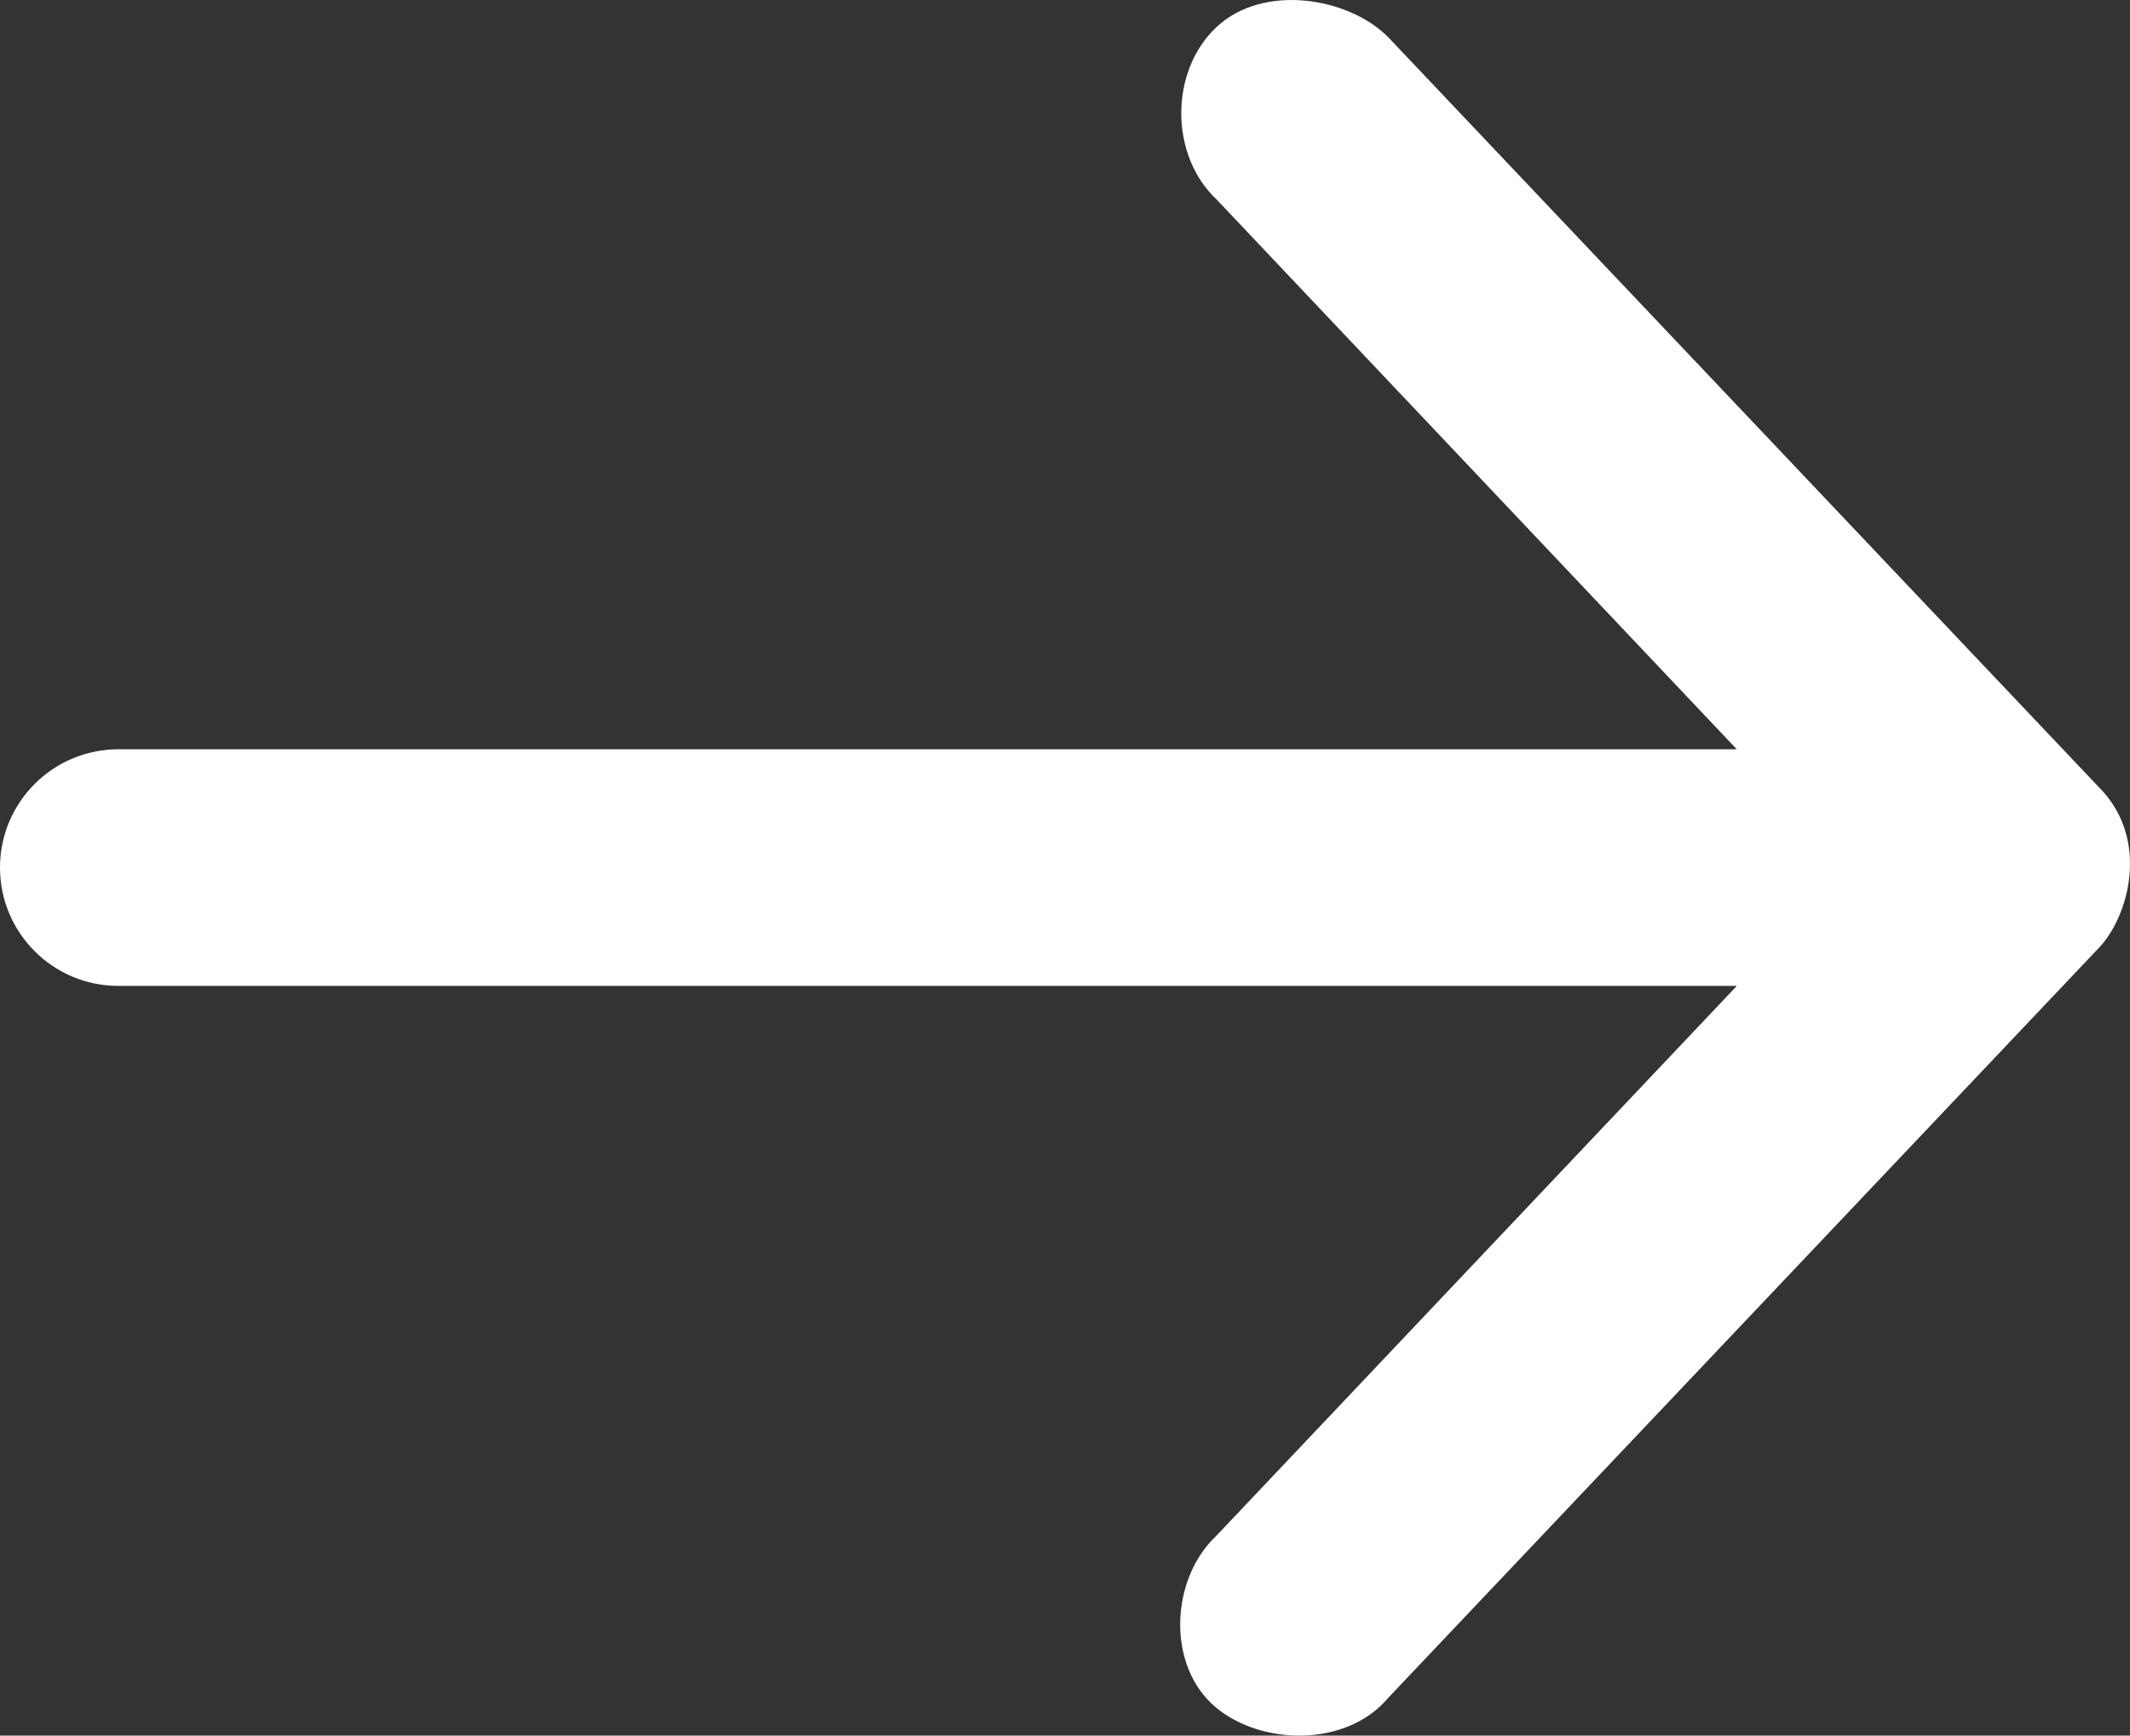
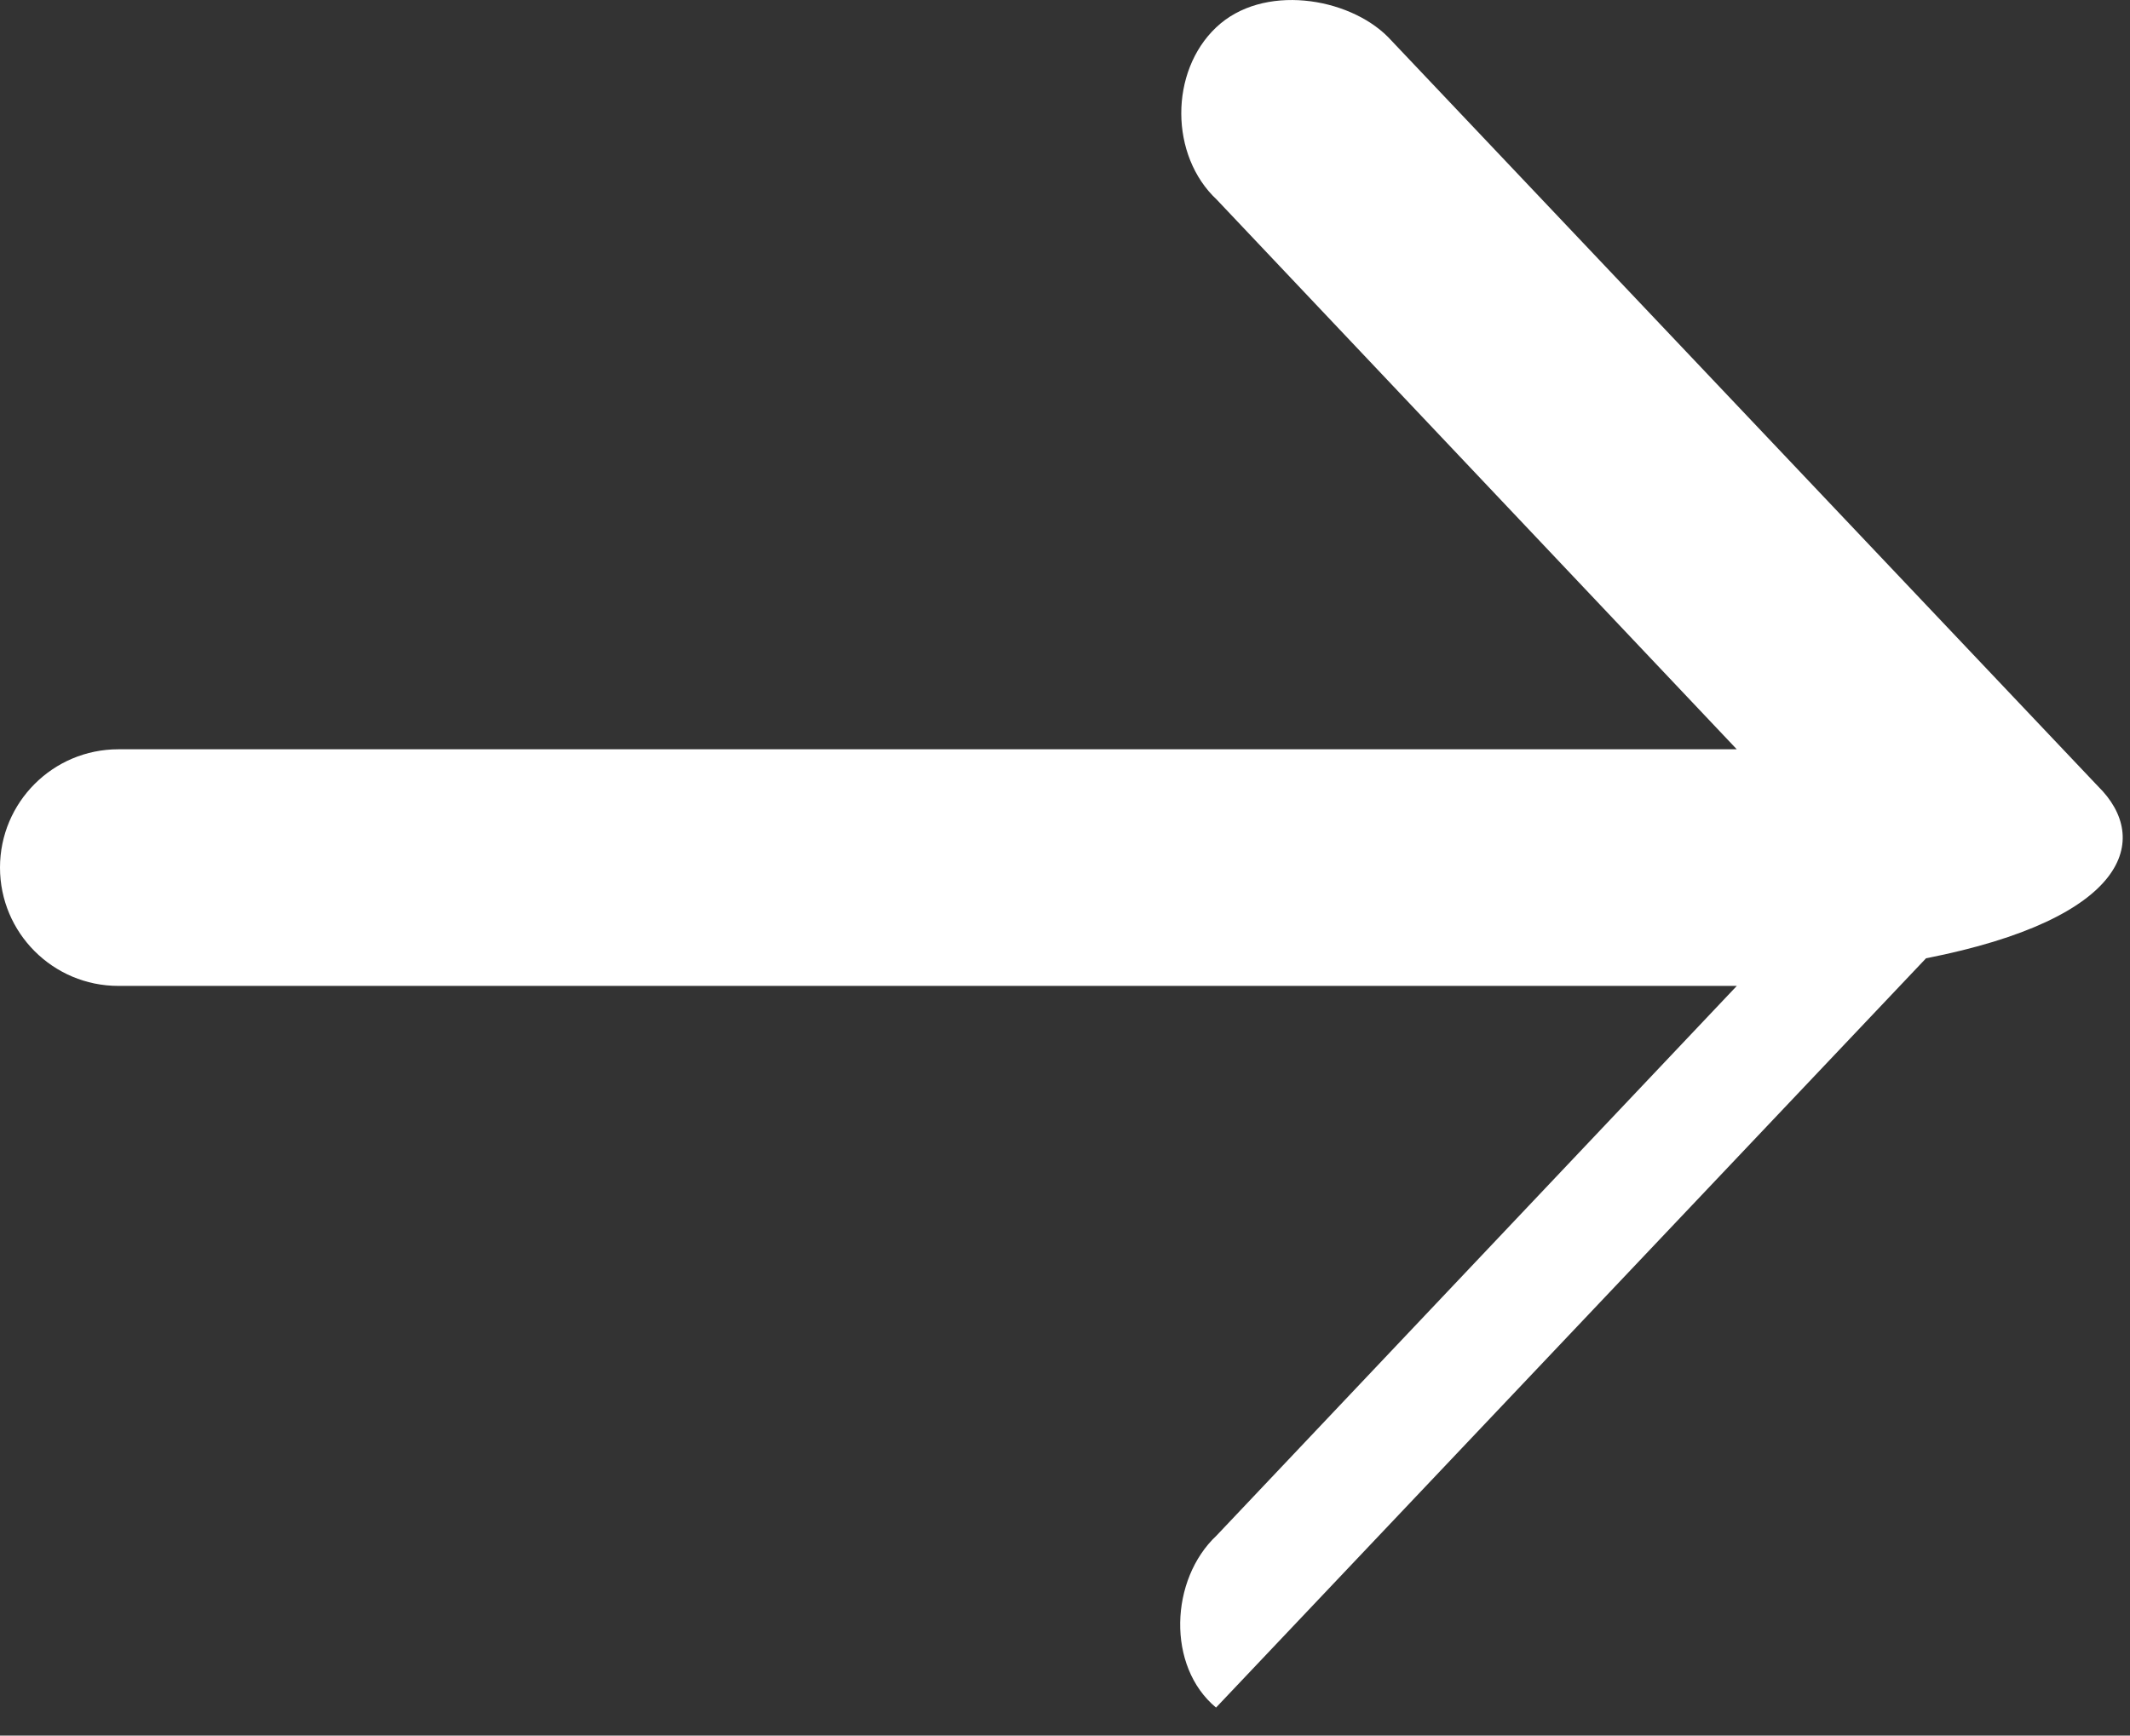
<svg xmlns="http://www.w3.org/2000/svg" version="1.1" id="Calque_1" x="0px" y="0px" width="54px" height="44.011px" viewBox="0 0 54 44.011" enable-background="new 0 0 54 44.011" xml:space="preserve">
  <rect x="0" y="0" width="54" height="44.011" fill="#333333" stroke="none" />
  <g>
    <g>
-       <path fill="#FFFFFF" d="M53.188,19.937l-18-19c-1.011-1.014-3.178-1.363-4.357-0.241c-1.184,1.122-1.176,3.252,0.016,4.366    L44.031,19H3c-1.656,0-3,1.343-3,3c0,1.656,1.344,3,3,3h41.032L30.844,38.936c-1.189,1.114-1.269,3.323-0.015,4.364    c1.157,0.964,3.308,1.006,4.358-0.239l18-19C53.952,23.294,54.549,21.275,53.188,19.937" />
+       <path fill="#FFFFFF" d="M53.188,19.937l-18-19c-1.011-1.014-3.178-1.363-4.357-0.241c-1.184,1.122-1.176,3.252,0.016,4.366    L44.031,19H3c-1.656,0-3,1.343-3,3c0,1.656,1.344,3,3,3h41.032L30.844,38.936c-1.189,1.114-1.269,3.323-0.015,4.364    l18-19C53.952,23.294,54.549,21.275,53.188,19.937" />
    </g>
  </g>
</svg>